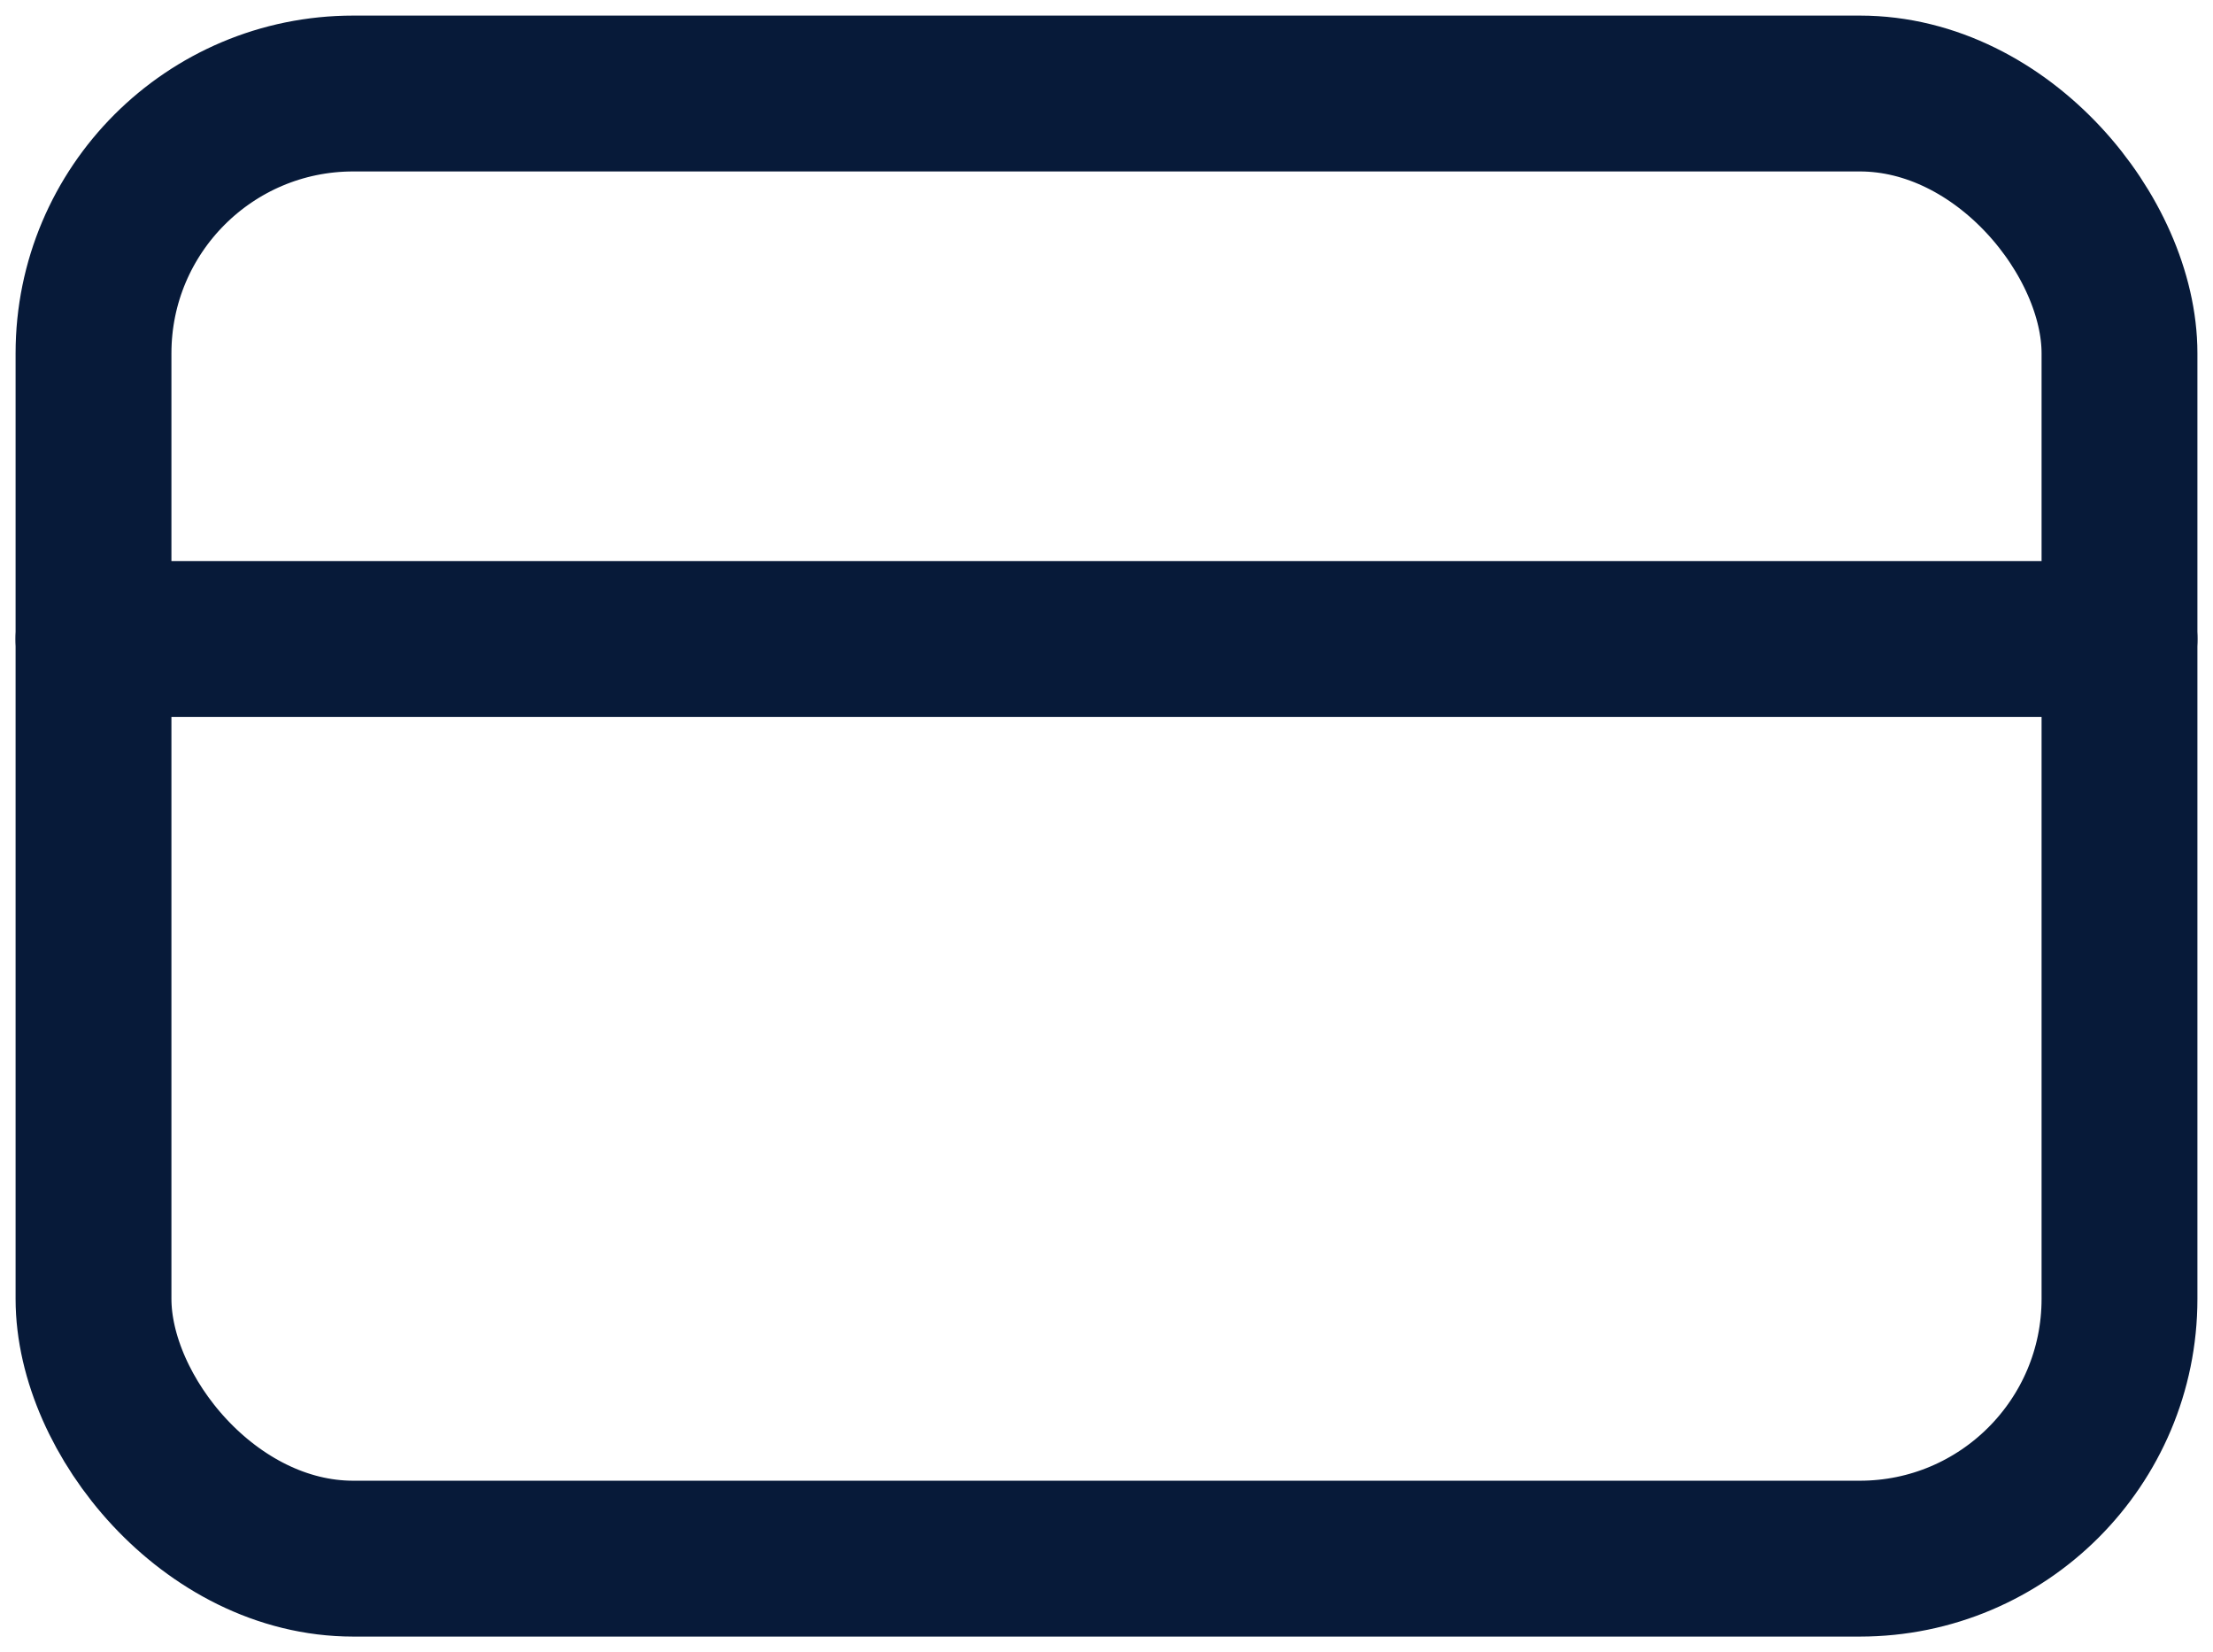
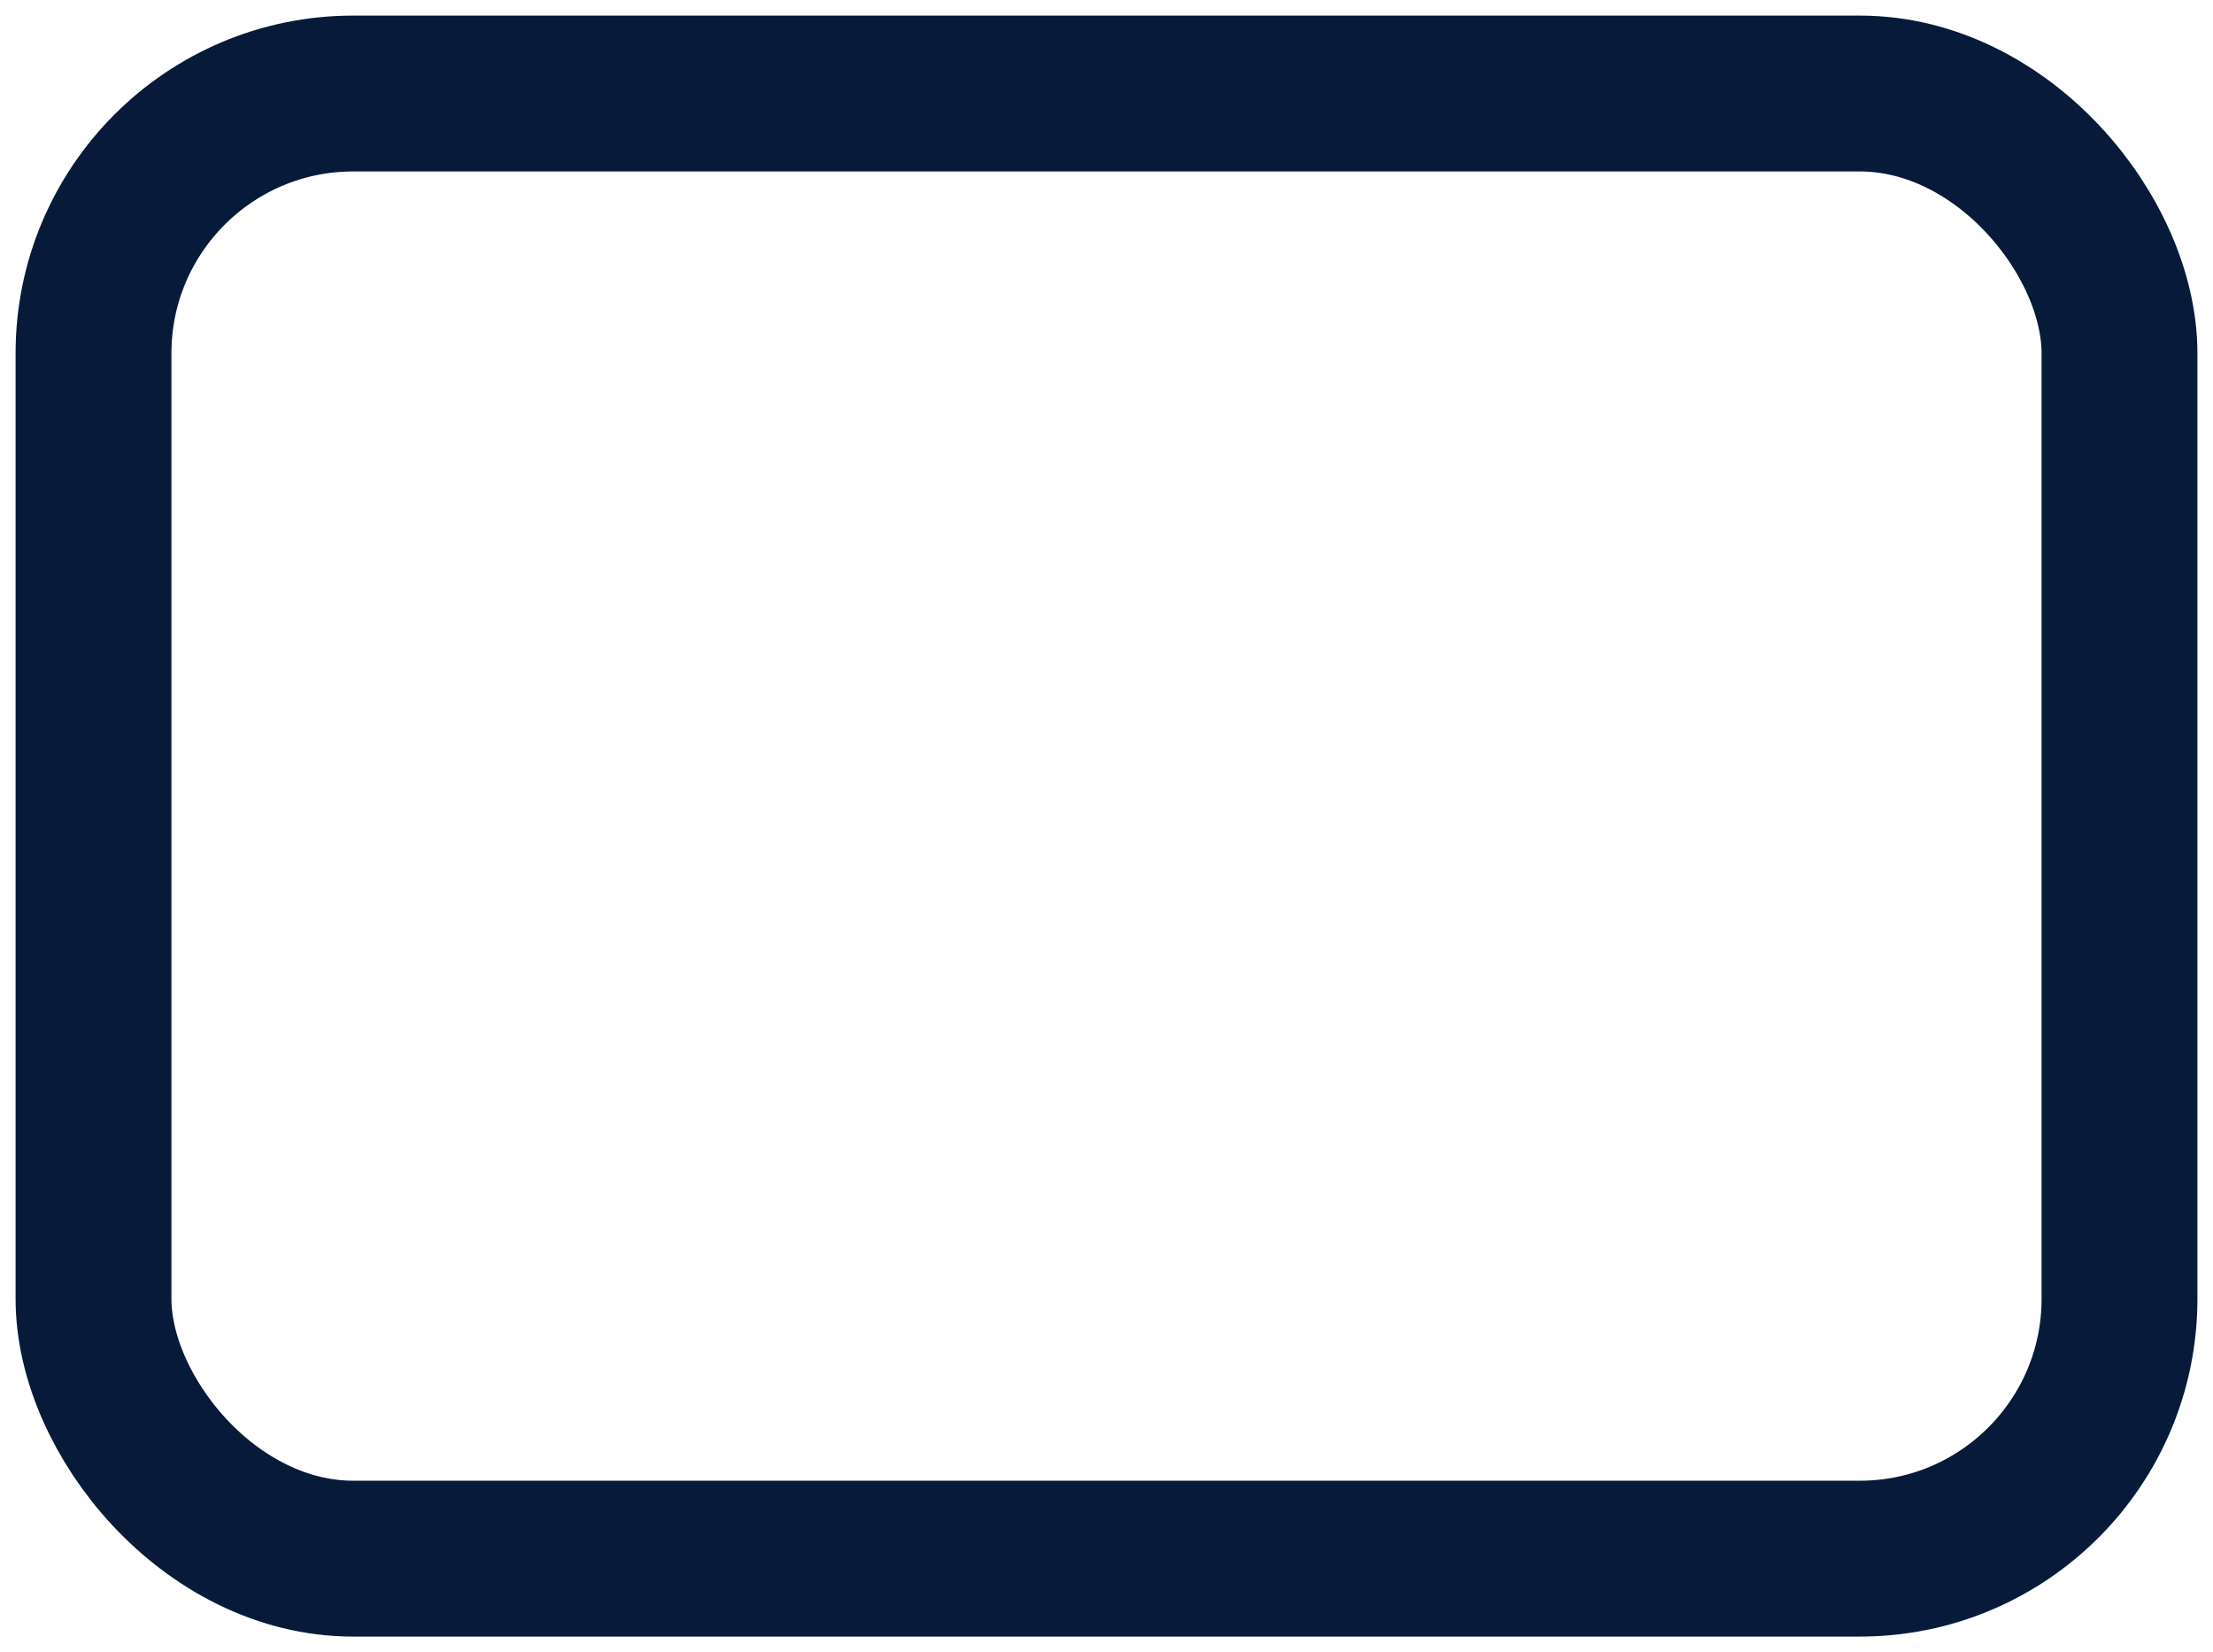
<svg xmlns="http://www.w3.org/2000/svg" width="71px" height="53px" viewBox="0 0 71 53" version="1.1">
  <title>credit-card-2</title>
  <g id="Product-Page" stroke="none" stroke-width="1" fill="none" fill-rule="evenodd" stroke-linecap="round" stroke-linejoin="round">
    <g id="Web-Chat" transform="translate(-1232, -4535)" stroke="#071A39" stroke-width="5">
      <g id="Group-4-Copy" transform="translate(-24, 4137)">
        <g id="Group-4" transform="translate(30, 0)">
          <g id="credit-card-2" transform="translate(1229, 401)">
            <rect id="Rectangle" x="0" y="0" width="65" height="47" rx="8.333" />
-             <line x1="0" y1="17.5" x2="65" y2="17.5" id="Path" />
          </g>
        </g>
      </g>
    </g>
  </g>
</svg>